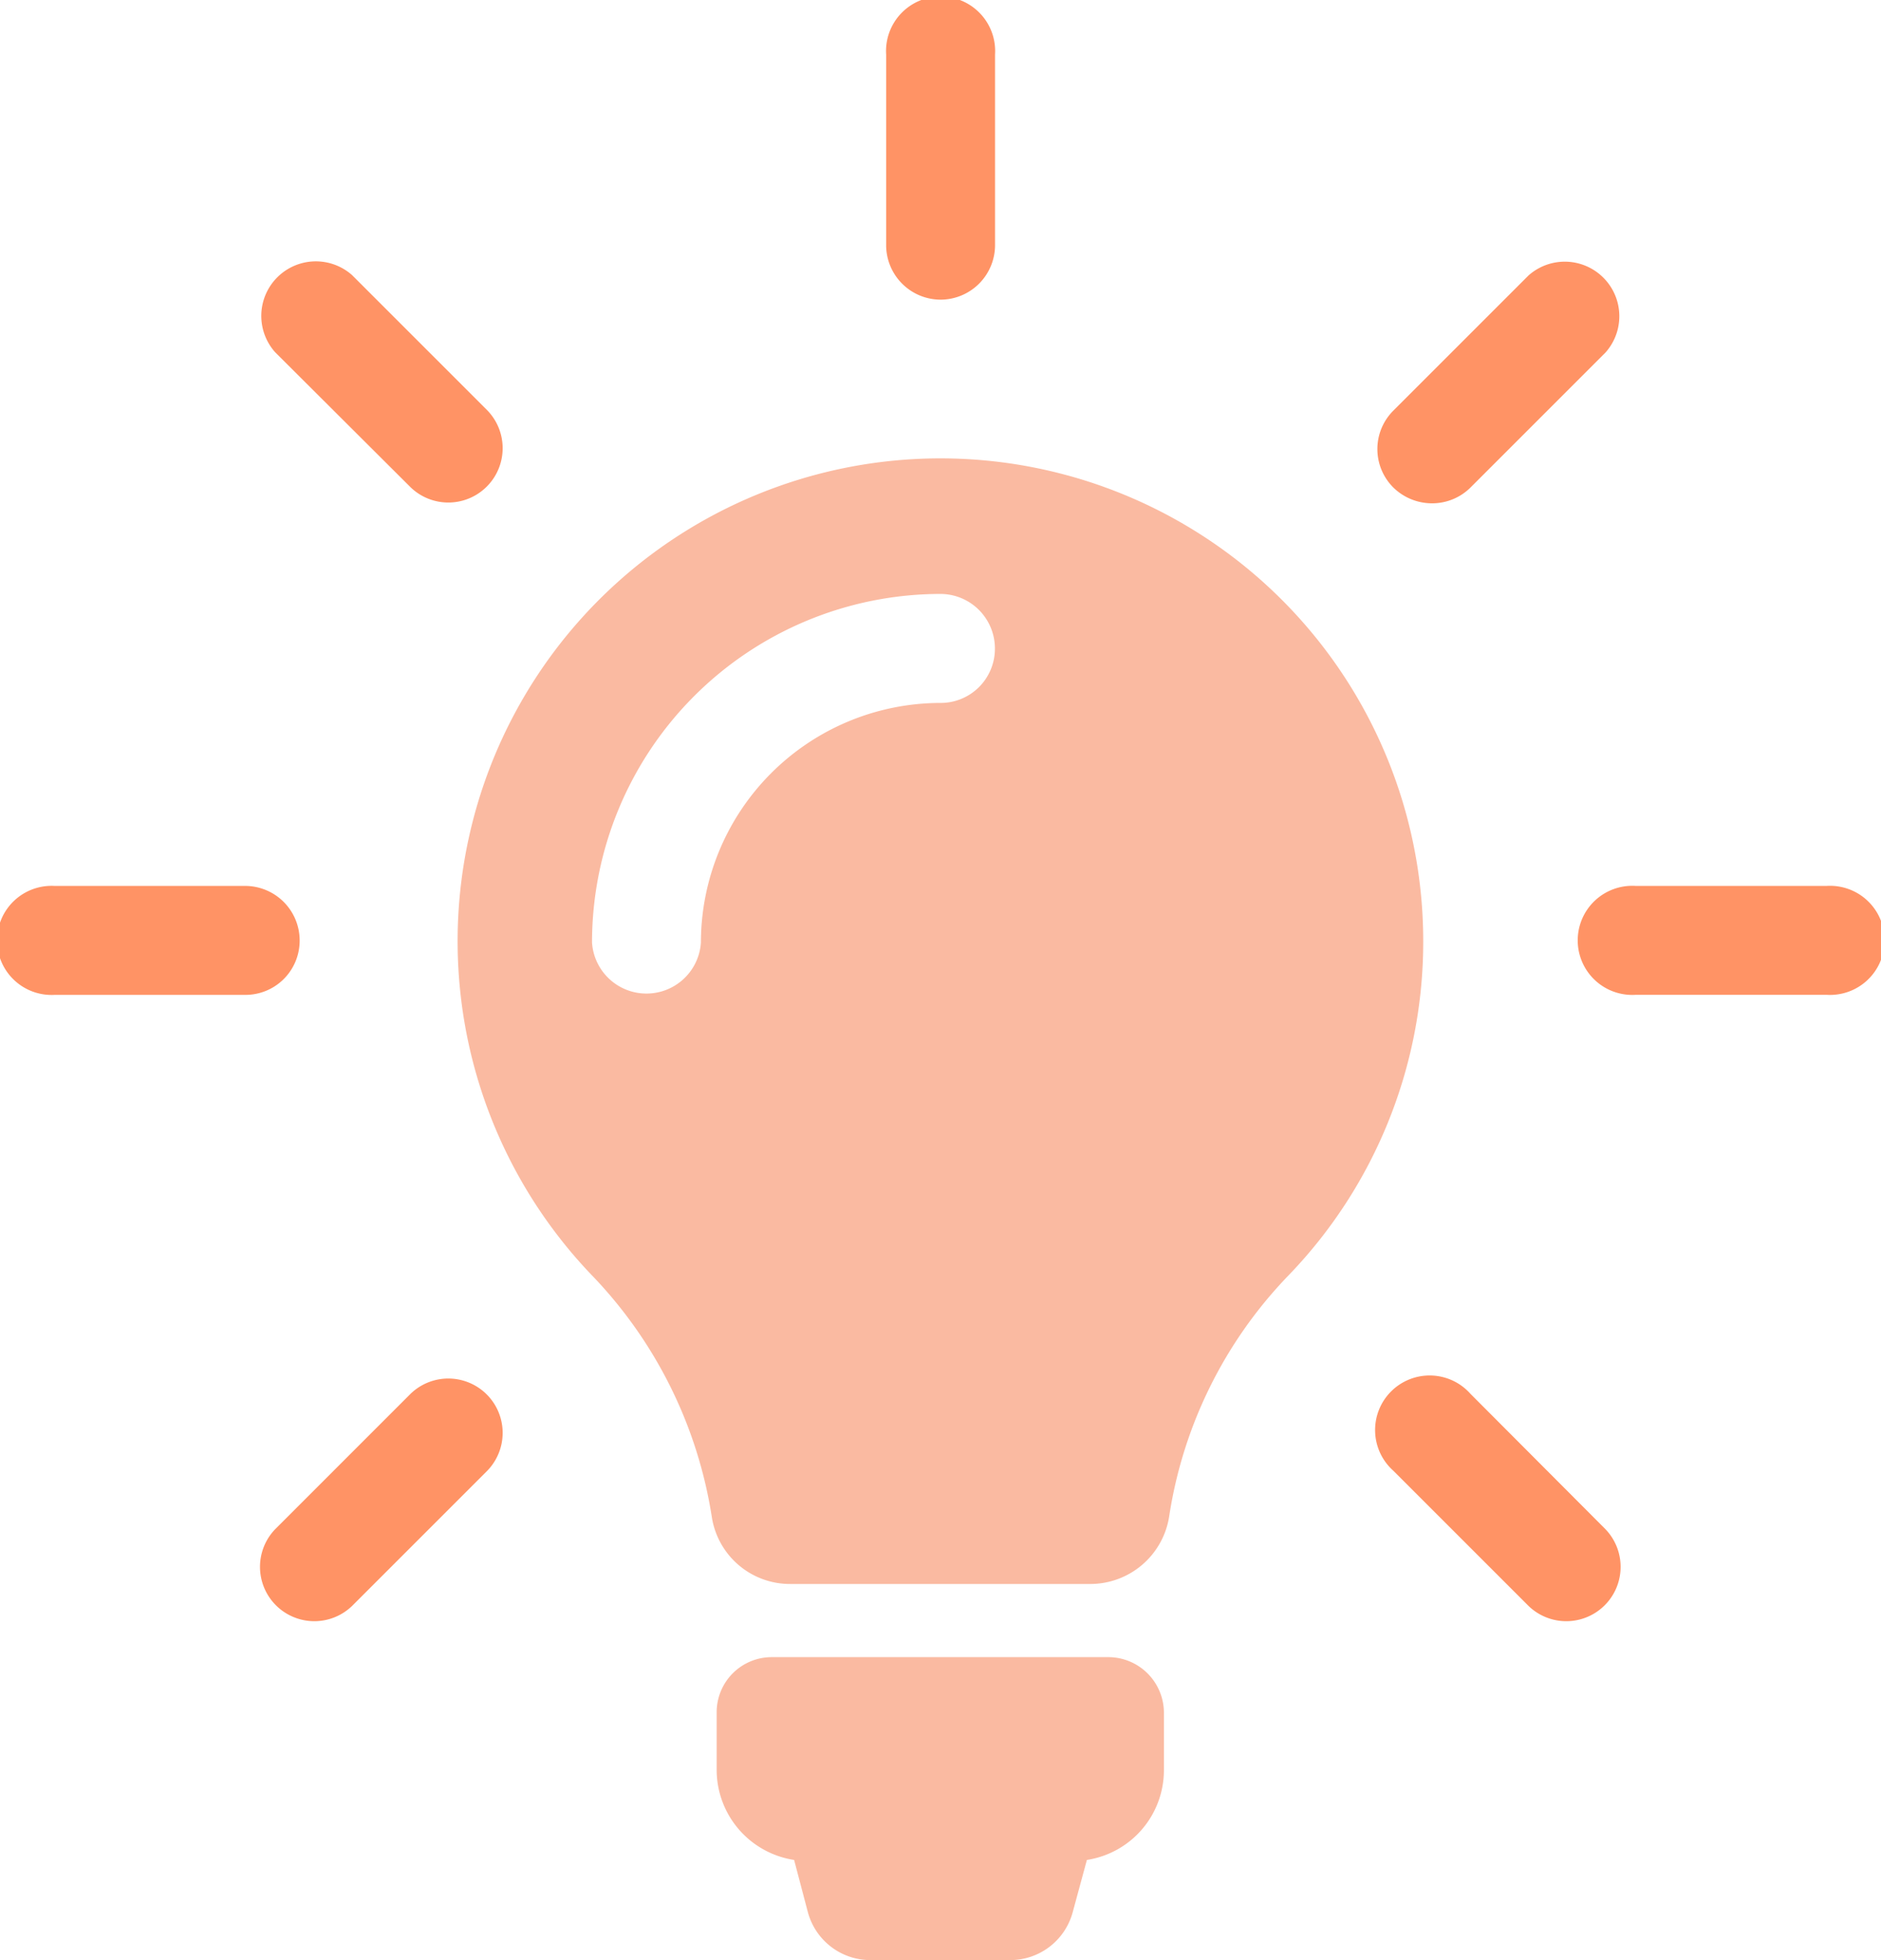
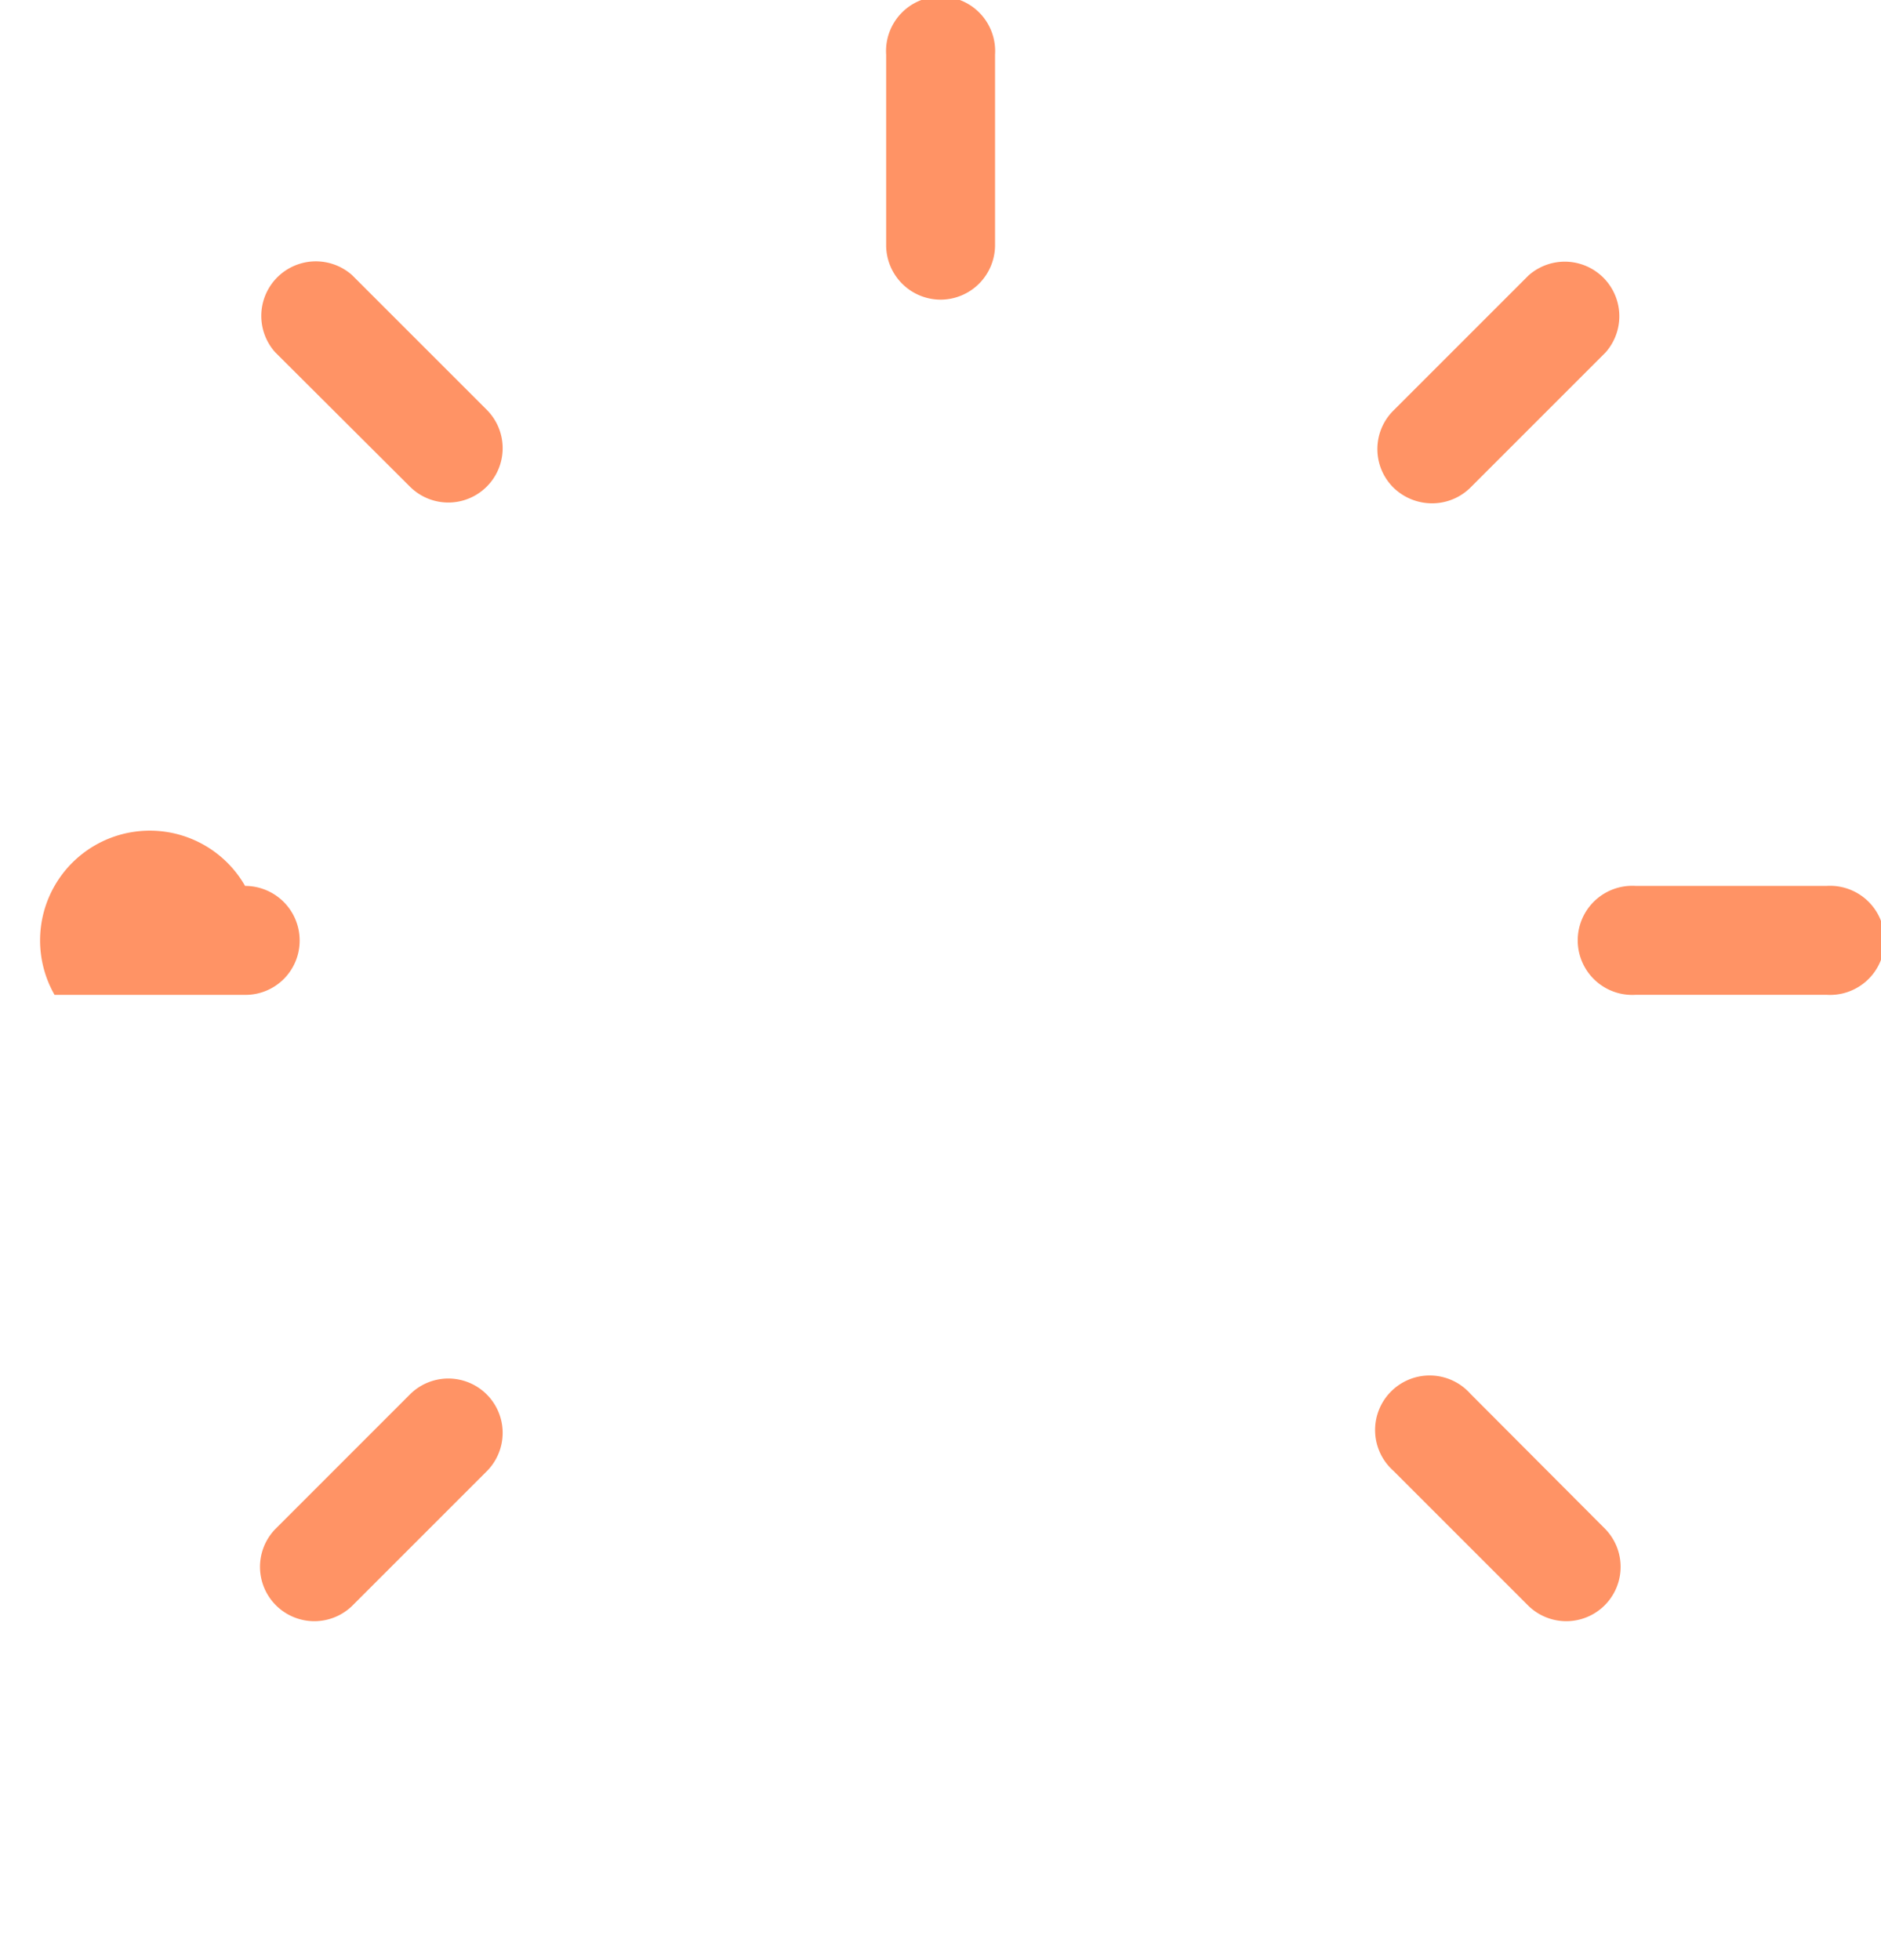
<svg xmlns="http://www.w3.org/2000/svg" width="58.611" height="61.074" viewBox="0 0 58.611 61.074">
  <defs>
    <style>.a{fill:#fabaa1;}.b{fill:#ff9365;}</style>
  </defs>
  <g transform="translate(14.262 14.275)">
-     <path class="a" d="M42.548,49.848v1.784a2.83,2.83,0,0,1-2.4,2.8l-.44,1.621a2.018,2.018,0,0,1-1.948,1.5H33.4a2.018,2.018,0,0,1-1.948-1.5l-.427-1.621a2.843,2.843,0,0,1-2.413-2.815V49.835a1.716,1.716,0,0,1,1.722-1.722H40.826A1.735,1.735,0,0,1,42.548,49.848ZM50.628,25.8a14.97,14.97,0,0,1-4.222,10.443,13.8,13.8,0,0,0-3.695,7.49,2.488,2.488,0,0,1-2.463,2.1H30.911a2.464,2.464,0,0,1-2.45-2.086,13.95,13.95,0,0,0-3.72-7.515A15.044,15.044,0,1,1,50.628,25.8ZM37.282,16.684a1.7,1.7,0,0,0-1.7-1.7A10.868,10.868,0,0,0,24.728,25.845a1.7,1.7,0,0,0,3.393,0,7.474,7.474,0,0,1,7.465-7.465A1.689,1.689,0,0,0,37.282,16.684Z" transform="translate(-20.543 -10.752)" />
-   </g>
-   <path class="b" d="M39.105,9.337a1.7,1.7,0,0,0,1.7-1.7V1.7a1.7,1.7,0,1,0-3.393,0V7.641A1.7,1.7,0,0,0,39.105,9.337ZM19.137,29.305a1.7,1.7,0,0,0-1.7-1.7H11.5A1.7,1.7,0,1,0,11.5,31h5.944A1.689,1.689,0,0,0,19.137,29.305Zm47.577-1.7H60.77a1.7,1.7,0,1,0,0,3.393h5.944a1.7,1.7,0,1,0,0-3.393ZM22.593,43.43l-4.21,4.21a1.693,1.693,0,0,0,2.388,2.4l4.21-4.21a1.693,1.693,0,0,0-2.388-2.4ZM54.424,15.683a1.694,1.694,0,0,0,1.194-.49l4.21-4.21a1.7,1.7,0,0,0-2.4-2.4l-4.21,4.21a1.691,1.691,0,0,0,0,2.4A1.723,1.723,0,0,0,54.424,15.683Zm-31.831-.5a1.693,1.693,0,0,0,2.388-2.4l-4.21-4.21a1.7,1.7,0,0,0-2.4,2.4ZM55.618,43.43a1.7,1.7,0,1,0-2.4,2.4l4.21,4.21a1.693,1.693,0,0,0,2.388-2.4Z" transform="translate(-9.8)" />
+     </g>
+   <path class="b" d="M39.105,9.337a1.7,1.7,0,0,0,1.7-1.7V1.7a1.7,1.7,0,1,0-3.393,0V7.641A1.7,1.7,0,0,0,39.105,9.337ZM19.137,29.305a1.7,1.7,0,0,0-1.7-1.7A1.7,1.7,0,1,0,11.5,31h5.944A1.689,1.689,0,0,0,19.137,29.305Zm47.577-1.7H60.77a1.7,1.7,0,1,0,0,3.393h5.944a1.7,1.7,0,1,0,0-3.393ZM22.593,43.43l-4.21,4.21a1.693,1.693,0,0,0,2.388,2.4l4.21-4.21a1.693,1.693,0,0,0-2.388-2.4ZM54.424,15.683a1.694,1.694,0,0,0,1.194-.49l4.21-4.21a1.7,1.7,0,0,0-2.4-2.4l-4.21,4.21a1.691,1.691,0,0,0,0,2.4A1.723,1.723,0,0,0,54.424,15.683Zm-31.831-.5a1.693,1.693,0,0,0,2.388-2.4l-4.21-4.21a1.7,1.7,0,0,0-2.4,2.4ZM55.618,43.43a1.7,1.7,0,1,0-2.4,2.4l4.21,4.21a1.693,1.693,0,0,0,2.388-2.4Z" transform="translate(-9.8)" />
</svg>